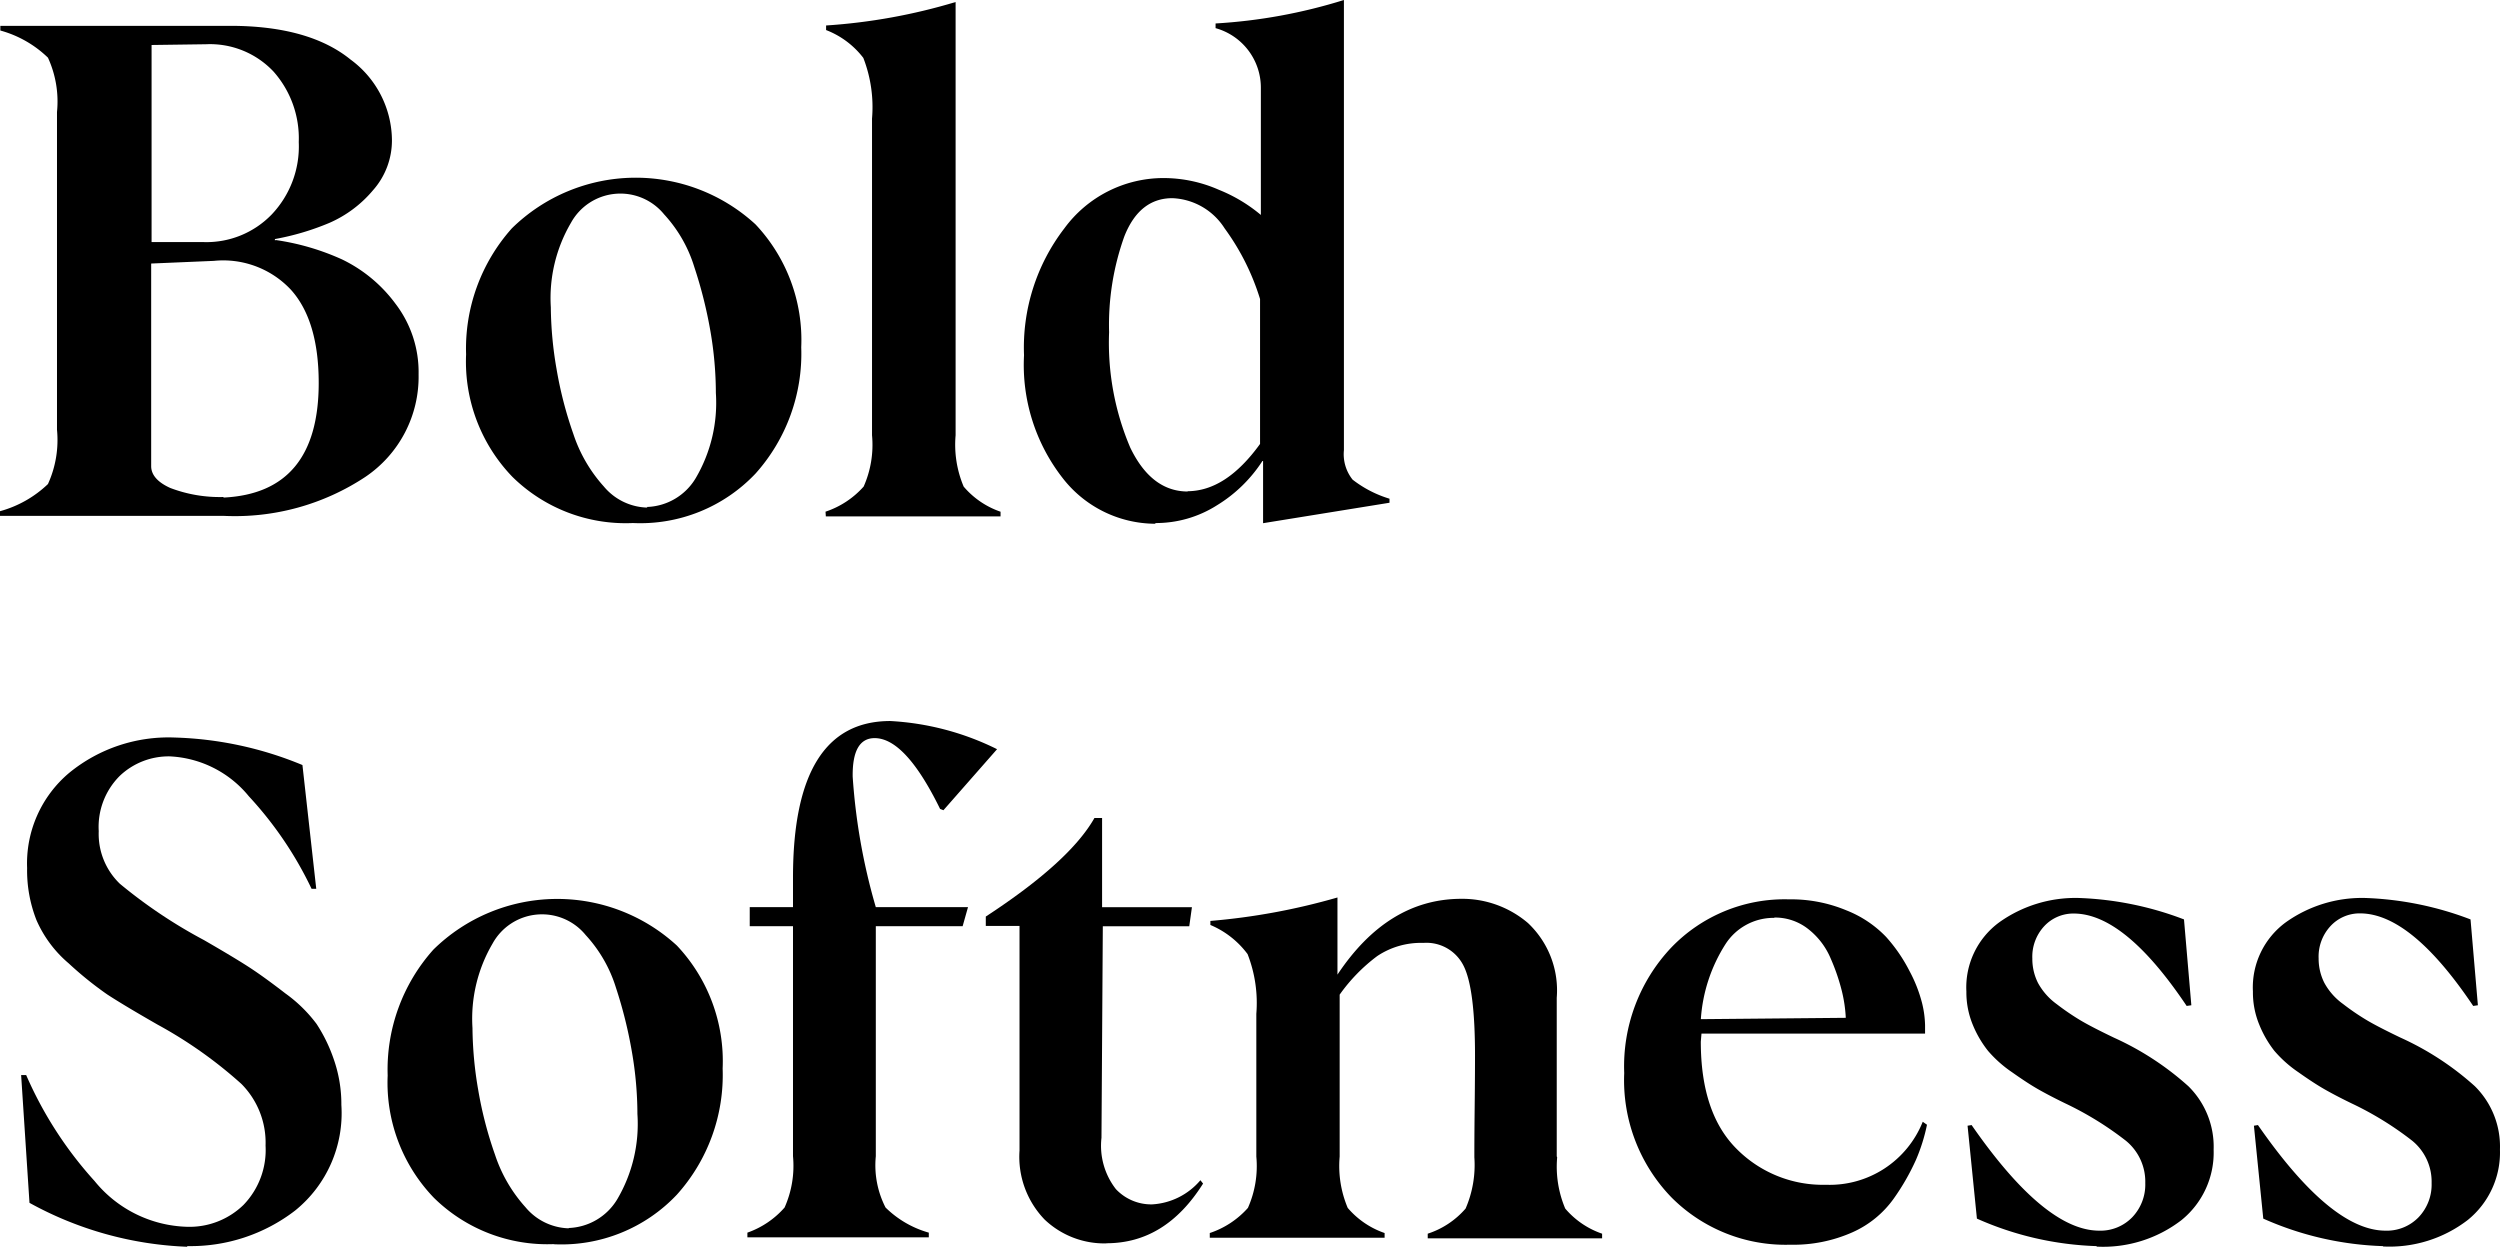
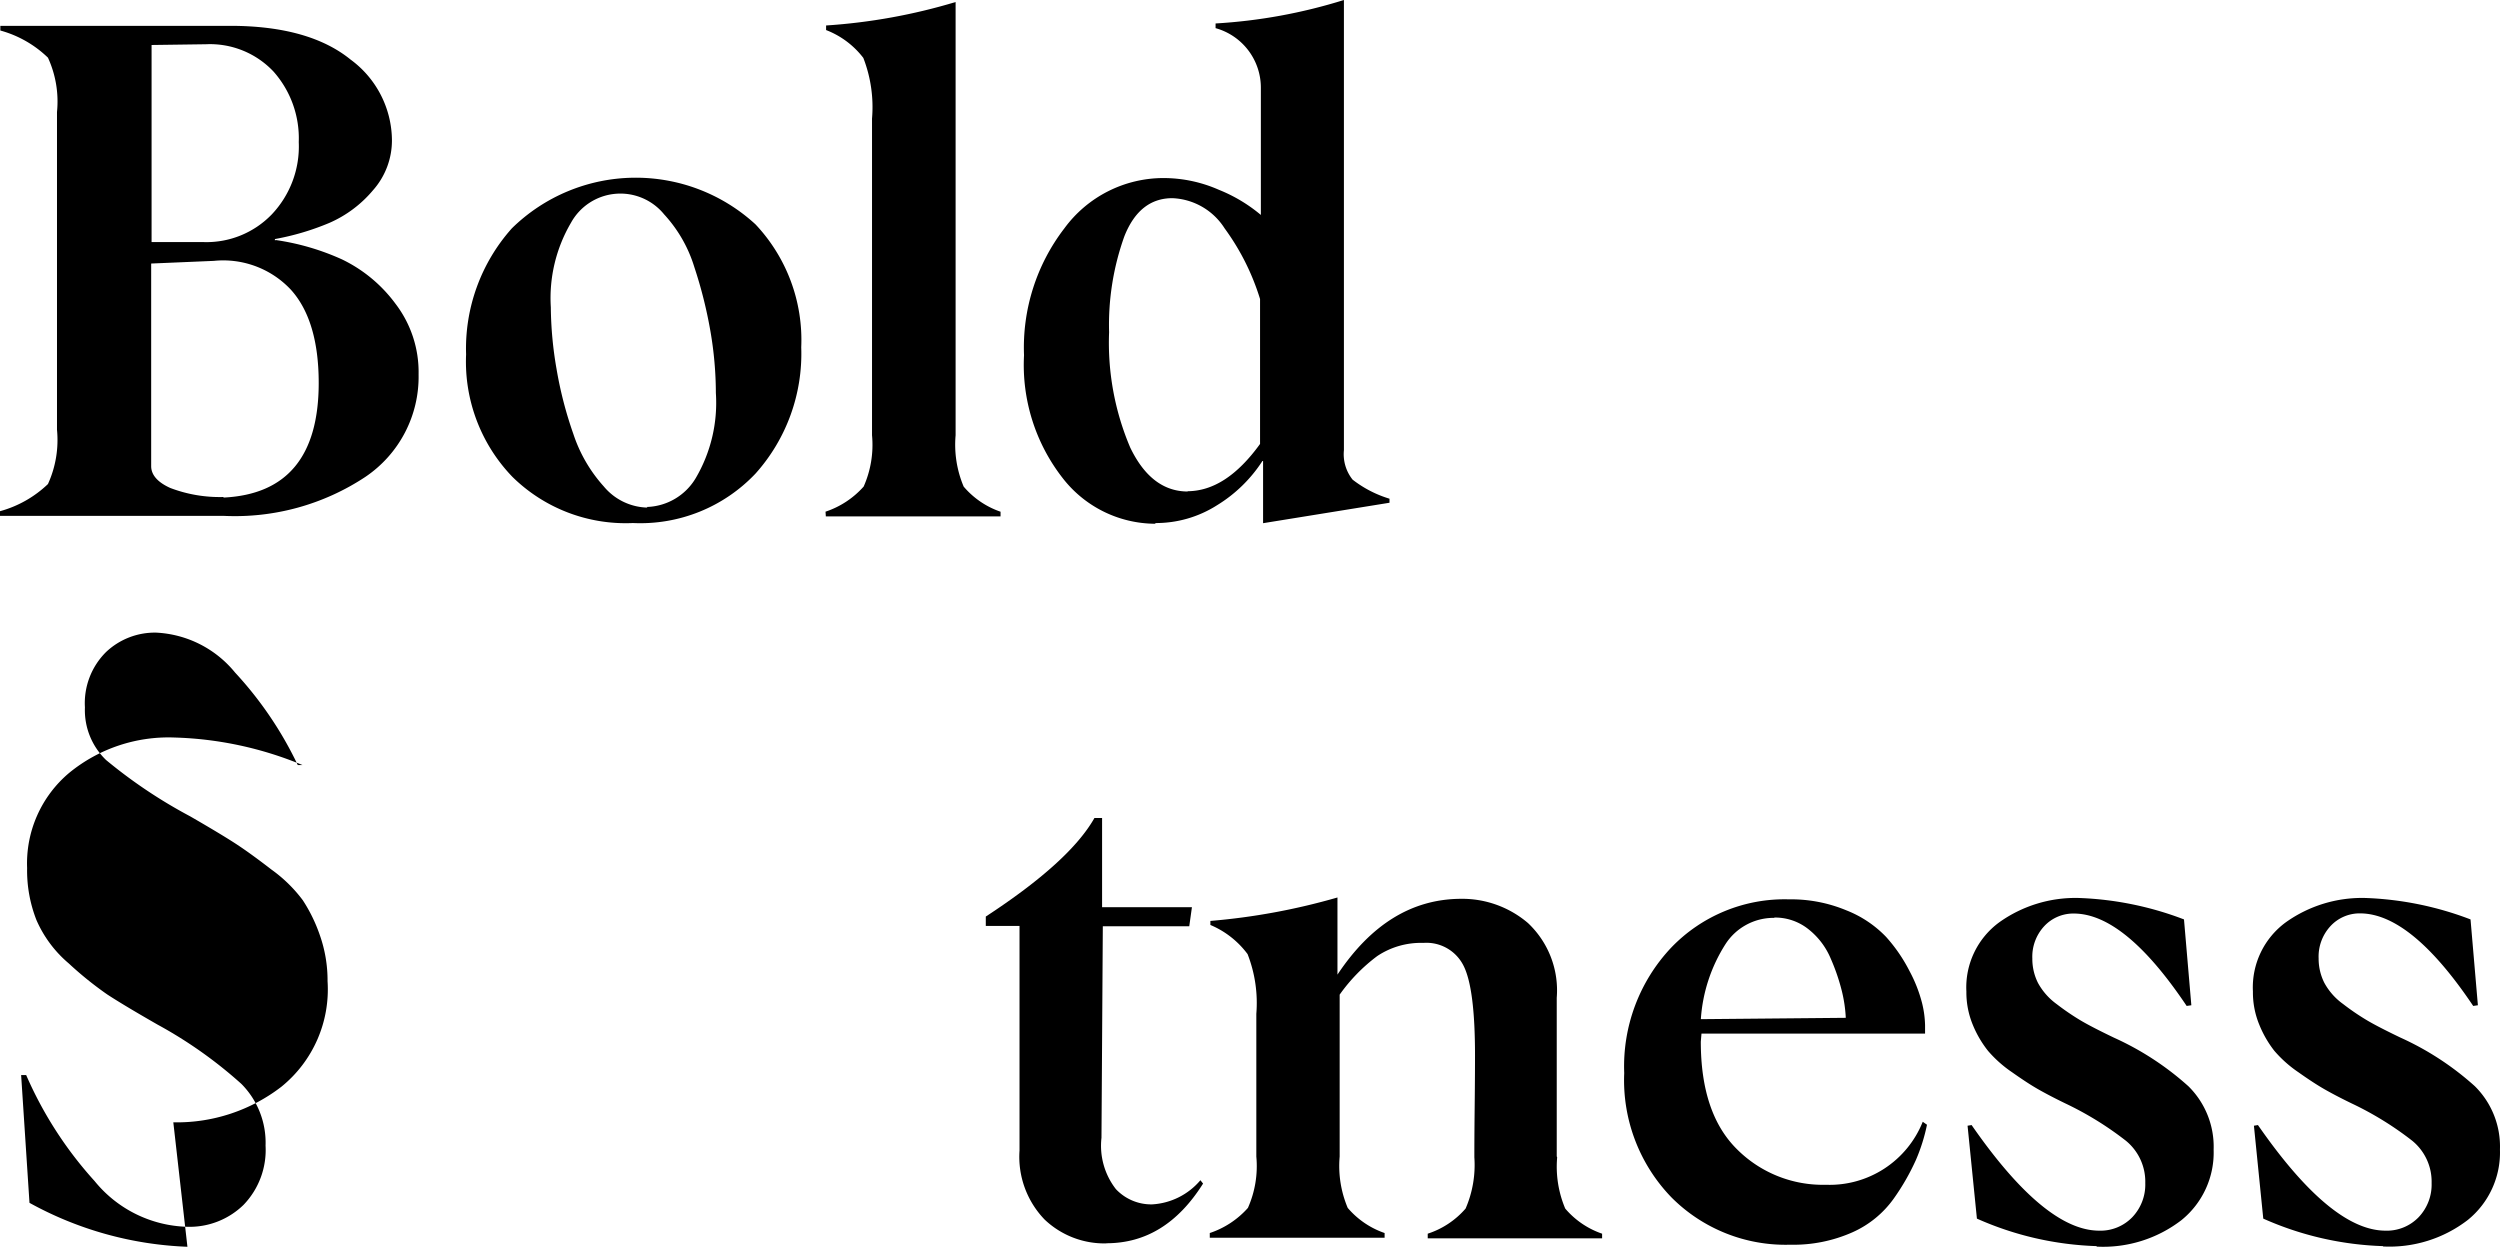
<svg xmlns="http://www.w3.org/2000/svg" id="bold_softness_SP" data-name="bold softness_SP" width="160.414" height="80" viewBox="0 0 160.414 80">
  <path id="パス_3209" data-name="パス 3209" d="M17.706,20.517a15.688,15.688,0,0,1,4.24,1.241,9.251,9.251,0,0,1,3.427,2.84,7.219,7.219,0,0,1,1.486,4.538,7.746,7.746,0,0,1-3.427,6.585,15.161,15.161,0,0,1-9.057,2.494H0v-.3a7.209,7.209,0,0,0,3.077-1.743,6.807,6.807,0,0,0,.58-3.483V12.3a6.74,6.74,0,0,0-.58-3.486A7.085,7.085,0,0,0,.022,7.071v-.3H14.78c3.378,0,5.961.734,7.723,2.171a6.471,6.471,0,0,1,2.646,5.141,4.815,4.815,0,0,1-1.224,3.248,7.637,7.637,0,0,1-2.8,2.088,16.646,16.646,0,0,1-3.486,1.033v.083ZM14.33,37.041q6.12-.291,6.12-7.358c0-2.668-.6-4.668-1.785-5.98a5.945,5.945,0,0,0-4.94-1.851L9.7,22.023v13c0,.558.409,1.033,1.224,1.4a8.9,8.9,0,0,0,3.427.58ZM9.726,8V20.647h3.356a5.821,5.821,0,0,0,4.345-1.765,6.334,6.334,0,0,0,1.743-4.651,6.455,6.455,0,0,0-1.613-4.519,5.6,5.6,0,0,0-4.338-1.76Z" transform="translate(0 -5.113)" />
  <path id="パス_3210" data-name="パス 3210" d="M132.84,68.741a10.363,10.363,0,0,1-7.7-2.969,10.65,10.65,0,0,1-2.969-7.853,11.591,11.591,0,0,1,2.937-8.09,11.353,11.353,0,0,1,15.63-.257,10.811,10.811,0,0,1,2.938,7.894,11.529,11.529,0,0,1-2.925,8.09,10.171,10.171,0,0,1-7.9,3.182Zm.925-1.033a3.787,3.787,0,0,0,3.141-1.851,9.542,9.542,0,0,0,1.292-5.464,23.55,23.55,0,0,0-.345-3.939,28.58,28.58,0,0,0-1.038-4.142,8.771,8.771,0,0,0-1.936-3.378,3.62,3.62,0,0,0-5.978.539,9.552,9.552,0,0,0-1.293,5.422,24.1,24.1,0,0,0,.367,3.958,25.162,25.162,0,0,0,1.075,4.161,9.452,9.452,0,0,0,1.958,3.378,3.751,3.751,0,0,0,2.8,1.356Z" transform="translate(-92.264 -35.178)" />
  <path id="パス_3211" data-name="パス 3211" d="M216.39,33.232a5.659,5.659,0,0,0,2.448-1.613,6.6,6.6,0,0,0,.536-3.292V8.008a8.736,8.736,0,0,0-.558-3.892,5.5,5.5,0,0,0-2.389-1.787V2.035A37.208,37.208,0,0,0,224.737.53v27.8a6.915,6.915,0,0,0,.517,3.292,5.4,5.4,0,0,0,2.367,1.613v.3H216.41Z" transform="translate(-163.42 -0.4)" />
  <path id="パス_3212" data-name="パス 3212" d="M276.853,33.607a7.548,7.548,0,0,1-5.958-2.937,11.8,11.8,0,0,1-2.475-7.875,12.549,12.549,0,0,1,2.59-8.144,7.89,7.89,0,0,1,6.365-3.226,8.812,8.812,0,0,1,3.549.754,9.923,9.923,0,0,1,2.693,1.613V5.679a3.966,3.966,0,0,0-2.906-3.873v-.3A34.3,34.3,0,0,0,288.946,0V28.885a2.618,2.618,0,0,0,.558,1.892A7.288,7.288,0,0,0,291.871,32v.259l-8.112,1.312v-3.99h-.042a9.153,9.153,0,0,1-2.915,2.84,7.307,7.307,0,0,1-3.958,1.141Zm2.044-2.088c1.657,0,3.207-1.011,4.668-3.033v-9.3a15.256,15.256,0,0,0-2.274-4.534,4.167,4.167,0,0,0-3.356-1.936c-1.4,0-2.433.818-3.077,2.448a16.83,16.83,0,0,0-.979,6.154,17.159,17.159,0,0,0,1.356,7.4c.9,1.87,2.13,2.82,3.7,2.82Z" transform="translate(-202.713)" />
-   <path id="パス_3213" data-name="パス 3213" d="M16.21,226.019A22.7,22.7,0,0,1,6.076,223.2L5.54,215h.323a24.874,24.874,0,0,0,4.389,6.8,7.926,7.926,0,0,0,5.936,2.937,4.967,4.967,0,0,0,3.616-1.4,5.069,5.069,0,0,0,1.42-3.809,5.349,5.349,0,0,0-1.55-3.958,28.2,28.2,0,0,0-5.385-3.809q-2.2-1.261-3.229-1.936a22.572,22.572,0,0,1-2.47-1.993,7.645,7.645,0,0,1-2.066-2.773,8.7,8.7,0,0,1-.6-3.337,7.586,7.586,0,0,1,2.71-6.12,10.058,10.058,0,0,1,6.756-2.259,23.046,23.046,0,0,1,8.2,1.765l.886,7.941h-.3a23.744,23.744,0,0,0-4.024-5.936,6.969,6.969,0,0,0-5.077-2.561,4.558,4.558,0,0,0-3.2,1.246,4.622,4.622,0,0,0-1.356,3.552,4.436,4.436,0,0,0,1.356,3.376,32,32,0,0,0,5.4,3.616q1.958,1.131,2.9,1.743t2.323,1.679a9.126,9.126,0,0,1,2,1.958,10.073,10.073,0,0,1,1.1,2.259,8.729,8.729,0,0,1,.49,2.937,8.033,8.033,0,0,1-2.969,6.778,10.989,10.989,0,0,1-6.928,2.279Z" transform="translate(-4.184 -146.019)" />
-   <path id="パス_3214" data-name="パス 3214" d="M112.273,257.779a10.372,10.372,0,0,1-7.7-2.969,10.641,10.641,0,0,1-2.969-7.853,11.54,11.54,0,0,1,2.937-8.078,11.341,11.341,0,0,1,15.62-.257,10.811,10.811,0,0,1,2.937,7.894,11.483,11.483,0,0,1-2.937,8.09,10.185,10.185,0,0,1-7.9,3.182Zm.923-1.033a3.794,3.794,0,0,0,3.143-1.851,9.523,9.523,0,0,0,1.29-5.464,23.547,23.547,0,0,0-.345-3.939,28.568,28.568,0,0,0-1.031-4.161,8.812,8.812,0,0,0-1.939-3.378,3.62,3.62,0,0,0-5.978.539,9.533,9.533,0,0,0-1.29,5.422,24.353,24.353,0,0,0,.365,3.958,24.927,24.927,0,0,0,1.077,4.161,9.449,9.449,0,0,0,1.958,3.378,3.751,3.751,0,0,0,2.8,1.356Z" transform="translate(-76.729 -177.95)" />
-   <path id="パス_3215" data-name="パス 3215" d="M202.666,192.572a39.047,39.047,0,0,0,1.483,8.369h5.917l-.345,1.224H204.15v14.758a5.941,5.941,0,0,0,.624,3.292,6.438,6.438,0,0,0,2.776,1.613v.3H195.91v-.3a5.657,5.657,0,0,0,2.387-1.613,6.569,6.569,0,0,0,.539-3.292V202.167h-2.776v-1.224h2.776v-1.907q0-10.036,6.24-10.036a17.5,17.5,0,0,1,6.854,1.807l-3.442,3.917-.215-.086c-1.486-3.035-2.884-4.541-4.2-4.541C203.117,190.1,202.644,190.914,202.666,192.572Z" transform="translate(-147.953 -142.735)" />
+   <path id="パス_3213" data-name="パス 3213" d="M16.21,226.019A22.7,22.7,0,0,1,6.076,223.2L5.54,215h.323a24.874,24.874,0,0,0,4.389,6.8,7.926,7.926,0,0,0,5.936,2.937,4.967,4.967,0,0,0,3.616-1.4,5.069,5.069,0,0,0,1.42-3.809,5.349,5.349,0,0,0-1.55-3.958,28.2,28.2,0,0,0-5.385-3.809q-2.2-1.261-3.229-1.936a22.572,22.572,0,0,1-2.47-1.993,7.645,7.645,0,0,1-2.066-2.773,8.7,8.7,0,0,1-.6-3.337,7.586,7.586,0,0,1,2.71-6.12,10.058,10.058,0,0,1,6.756-2.259,23.046,23.046,0,0,1,8.2,1.765h-.3a23.744,23.744,0,0,0-4.024-5.936,6.969,6.969,0,0,0-5.077-2.561,4.558,4.558,0,0,0-3.2,1.246,4.622,4.622,0,0,0-1.356,3.552,4.436,4.436,0,0,0,1.356,3.376,32,32,0,0,0,5.4,3.616q1.958,1.131,2.9,1.743t2.323,1.679a9.126,9.126,0,0,1,2,1.958,10.073,10.073,0,0,1,1.1,2.259,8.729,8.729,0,0,1,.49,2.937,8.033,8.033,0,0,1-2.969,6.778,10.989,10.989,0,0,1-6.928,2.279Z" transform="translate(-4.184 -146.019)" />
  <path id="パス_3216" data-name="パス 3216" d="M266.135,241.7a5.562,5.562,0,0,1-3.958-1.527,5.8,5.8,0,0,1-1.613-4.431V221.328H258.4v-.6q5.385-3.518,6.972-6.325h.49v5.723h5.765l-.171,1.224h-5.547l-.086,13.576a4.533,4.533,0,0,0,.925,3.292,3.114,3.114,0,0,0,2.323.979,4.382,4.382,0,0,0,3.1-1.55l.171.215c-1.613,2.561-3.672,3.829-6.2,3.829Z" transform="translate(-195.146 -161.917)" />
  <path id="パス_3217" data-name="パス 3217" d="M339.4,251.905a6.922,6.922,0,0,0,.517,3.29,5.4,5.4,0,0,0,2.367,1.613v.3H331.095v-.3a5.425,5.425,0,0,0,2.431-1.613,7.037,7.037,0,0,0,.561-3.29c0-.367,0-1.442.02-3.207s.022-2.884.022-3.334q0-4.292-.734-5.745a2.657,2.657,0,0,0-2.58-1.469,5.043,5.043,0,0,0-2.96.845,11.037,11.037,0,0,0-2.411,2.475v10.391a6.915,6.915,0,0,0,.517,3.292,5.432,5.432,0,0,0,2.367,1.613v.3H317.11v-.3a5.659,5.659,0,0,0,2.448-1.613,6.6,6.6,0,0,0,.539-3.292V242.7a8.622,8.622,0,0,0-.561-3.831,5.743,5.743,0,0,0-2.387-1.87v-.259a41.862,41.862,0,0,0,8.154-1.505v4.95c2.149-3.229,4.776-4.842,7.894-4.864a6.5,6.5,0,0,1,4.325,1.55,5.927,5.927,0,0,1,1.851,4.8v10.176Z" transform="translate(-239.484 -177.648)" />
  <path id="パス_3218" data-name="パス 3218" d="M445.169,250.184a11.464,11.464,0,0,1-.71,2.259,14.663,14.663,0,0,1-1.42,2.475,6.489,6.489,0,0,1-2.646,2.164,9.322,9.322,0,0,1-4,.8,10.332,10.332,0,0,1-7.618-3.035,10.8,10.8,0,0,1-3.033-7.98,11.092,11.092,0,0,1,3.013-8.046,10.081,10.081,0,0,1,7.552-3.1,9.238,9.238,0,0,1,3.7.71,7.157,7.157,0,0,1,2.538,1.7,10.174,10.174,0,0,1,1.508,2.2,9.1,9.1,0,0,1,.8,2.044,6.453,6.453,0,0,1,.193,1.42v.539H430.7l-.044.517q0,4.612,2.323,6.906a7.789,7.789,0,0,0,5.7,2.279,6.435,6.435,0,0,0,6.218-4.044Zm-9.819-13.275a3.675,3.675,0,0,0-3.119,1.7,10.2,10.2,0,0,0-1.572,4.8l9.3-.086a8.974,8.974,0,0,0-.259-1.743,12.972,12.972,0,0,0-.71-2.064,4.715,4.715,0,0,0-1.42-1.873,3.427,3.427,0,0,0-2.171-.754Z" transform="translate(-321.523 -178.014)" />
  <path id="パス_3219" data-name="パス 3219" d="M523.789,257.712a20.411,20.411,0,0,1-7.682-1.765l-.6-5.961.26-.042q4.678,6.744,8.154,6.776a2.842,2.842,0,0,0,2.152-.859,3.04,3.04,0,0,0,.837-2.2,3.388,3.388,0,0,0-1.246-2.712,20.824,20.824,0,0,0-3.873-2.389c-.8-.387-1.4-.71-1.809-.945s-.945-.583-1.613-1.055a7.775,7.775,0,0,1-1.55-1.378,6.881,6.881,0,0,1-.979-1.677,5.464,5.464,0,0,1-.409-2.13,5.174,5.174,0,0,1,2.13-4.455,8.423,8.423,0,0,1,5.077-1.547,20.874,20.874,0,0,1,6.756,1.376l.472,5.508-.3.044q-3.958-5.9-7.216-5.929a2.548,2.548,0,0,0-1.914.8,2.879,2.879,0,0,0-.773,2.088,3.427,3.427,0,0,0,.365,1.569,4.105,4.105,0,0,0,1.2,1.356,15.814,15.814,0,0,0,1.549,1.055q.708.419,2.13,1.1a18.536,18.536,0,0,1,4.776,3.119,5.449,5.449,0,0,1,1.613,4.066,5.576,5.576,0,0,1-2.064,4.519,8.238,8.238,0,0,1-5.444,1.7Z" transform="translate(-389.257 -177.754)" />
  <path id="パス_3220" data-name="パス 3220" d="M598.886,257.712a20.411,20.411,0,0,1-7.682-1.765l-.6-5.961.259-.042q4.678,6.744,8.154,6.776a2.842,2.842,0,0,0,2.152-.859,3.041,3.041,0,0,0,.837-2.2,3.388,3.388,0,0,0-1.246-2.712,20.691,20.691,0,0,0-3.875-2.389c-.8-.387-1.4-.71-1.807-.945s-.947-.583-1.613-1.055a7.776,7.776,0,0,1-1.549-1.378,6.883,6.883,0,0,1-.967-1.677,5.421,5.421,0,0,1-.409-2.13,5.174,5.174,0,0,1,2.13-4.455,8.424,8.424,0,0,1,5.077-1.547,20.874,20.874,0,0,1,6.756,1.376l.472,5.508-.3.044q-3.968-5.907-7.229-5.939a2.546,2.546,0,0,0-1.914.8,2.879,2.879,0,0,0-.776,2.088,3.428,3.428,0,0,0,.367,1.569,4.049,4.049,0,0,0,1.2,1.356,15.242,15.242,0,0,0,1.549,1.055q.71.419,2.13,1.1a18.536,18.536,0,0,1,4.776,3.119,5.449,5.449,0,0,1,1.613,4.066,5.576,5.576,0,0,1-2.064,4.519,8.238,8.238,0,0,1-5.444,1.7Z" transform="translate(-445.98 -177.754)" />
</svg>